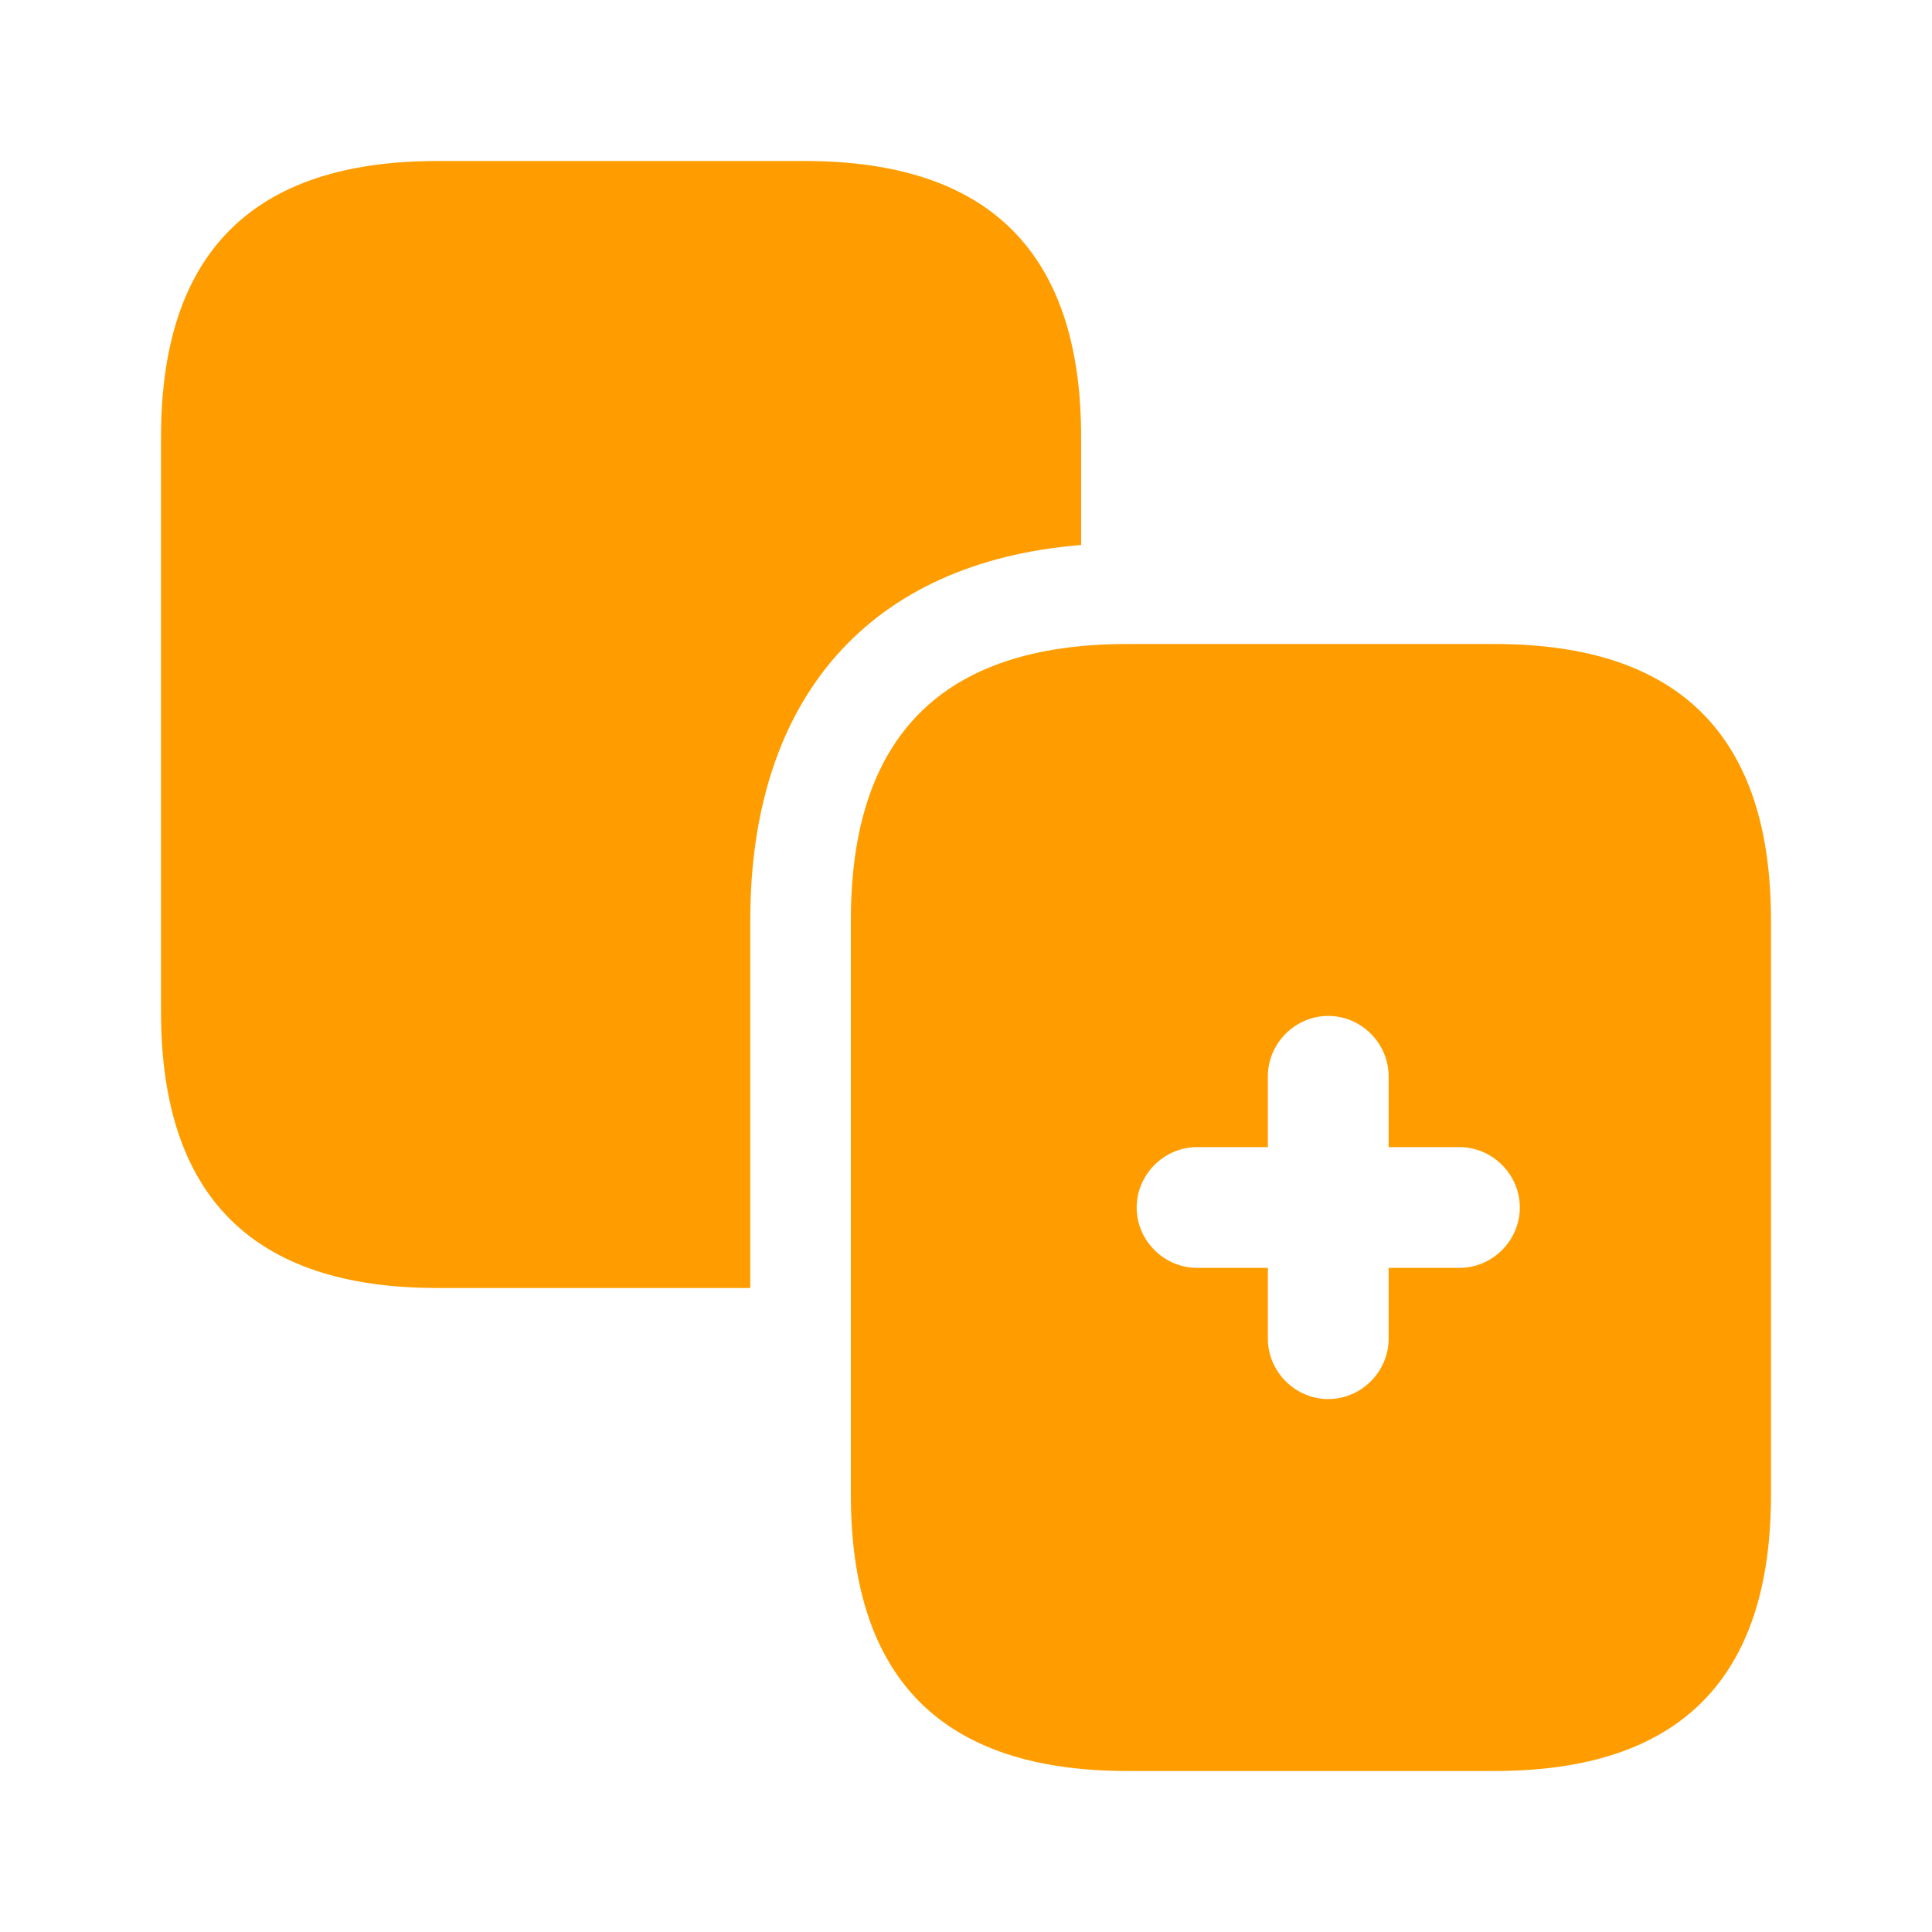
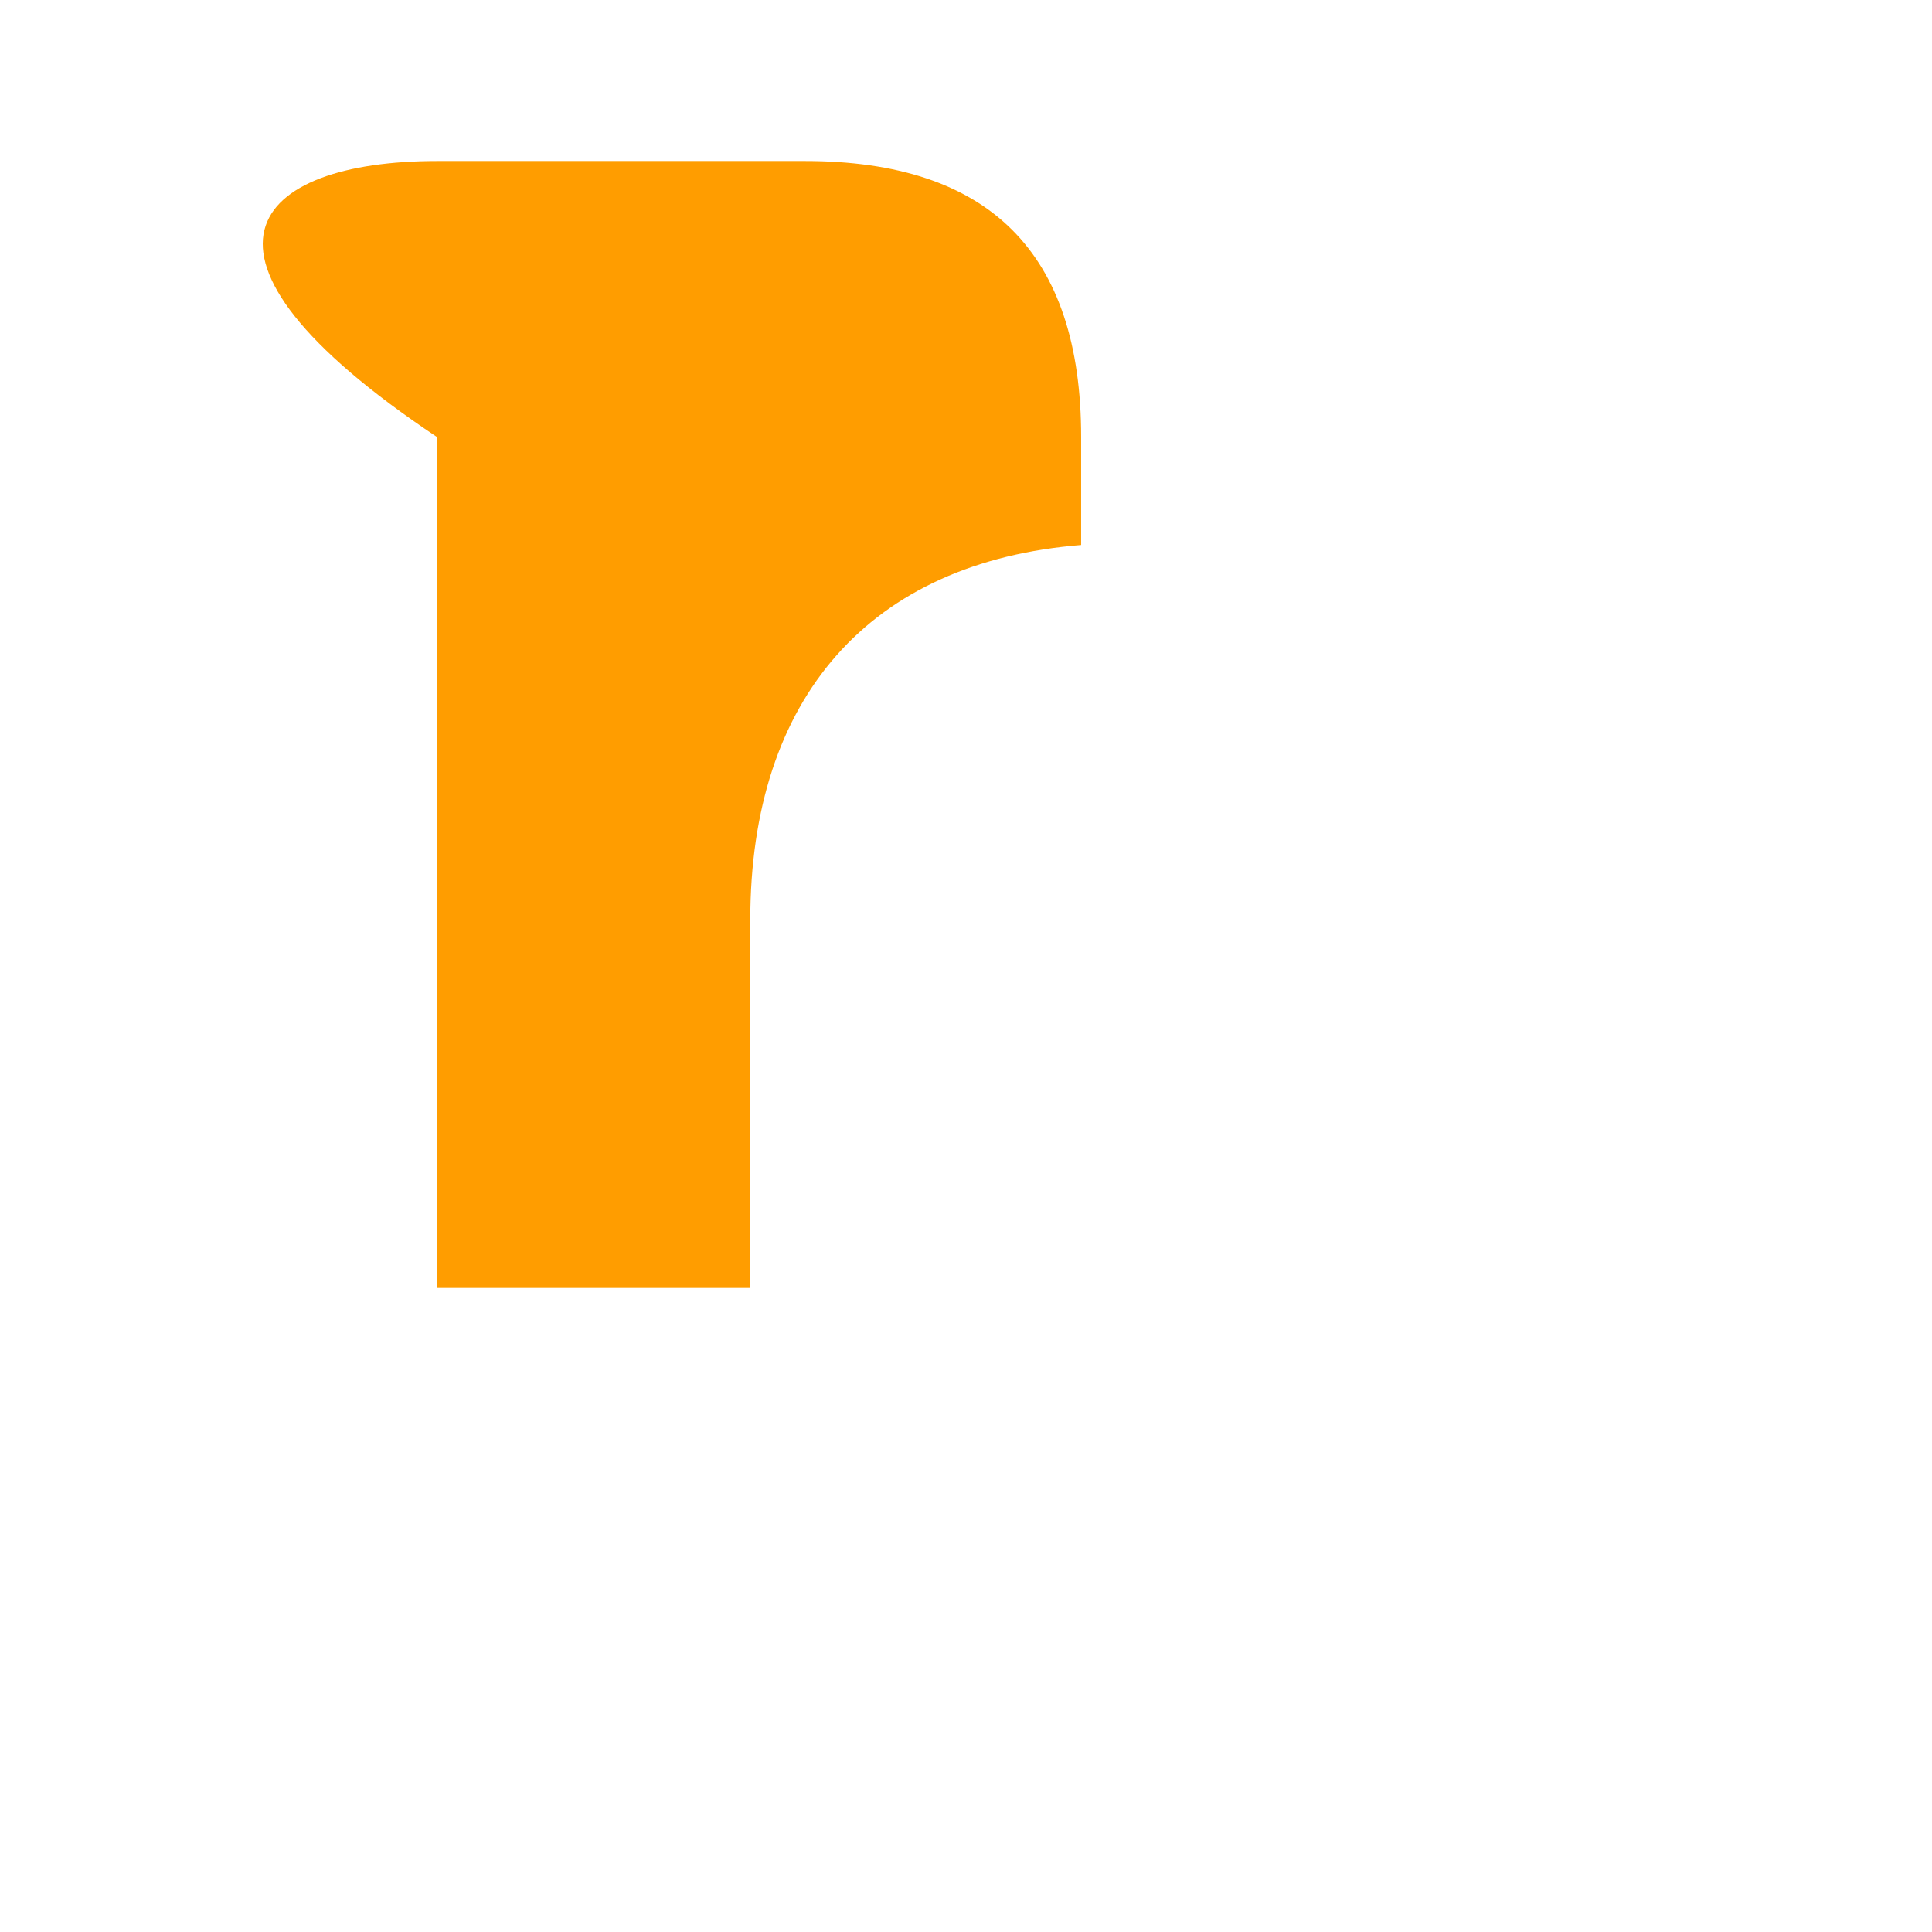
<svg xmlns="http://www.w3.org/2000/svg" width="32" height="32" viewBox="0 0 32 32" fill="none">
-   <path d="M17.907 7.24V9.027C14.413 9.307 12.427 11.547 12.427 15.24V21.333H7.24C4.186 21.333 2.667 19.813 2.667 16.76V7.24C2.667 4.187 4.186 2.667 7.24 2.667H13.333C16.387 2.667 17.907 4.187 17.907 7.24Z" fill="#FF9D00" />
-   <path d="M24.76 10.667H18.667C15.613 10.667 14.093 12.187 14.093 15.24V24.76C14.093 27.813 15.613 29.333 18.667 29.333H24.76C27.813 29.333 29.333 27.813 29.333 24.76V15.24C29.333 12.187 27.813 10.667 24.76 10.667ZM24.173 21H23V22.173C23 22.72 22.547 23.173 22 23.173C21.453 23.173 21 22.72 21 22.173V21H19.827C19.28 21 18.827 20.547 18.827 20C18.827 19.453 19.28 19 19.827 19H21V17.827C21 17.28 21.453 16.827 22 16.827C22.547 16.827 23 17.28 23 17.827V19H24.173C24.72 19 25.173 19.453 25.173 20C25.173 20.547 24.72 21 24.173 21Z" fill="#FF9D00" />
+   <path d="M17.907 7.24V9.027C14.413 9.307 12.427 11.547 12.427 15.24V21.333H7.24V7.24C2.667 4.187 4.186 2.667 7.24 2.667H13.333C16.387 2.667 17.907 4.187 17.907 7.24Z" fill="#FF9D00" />
</svg>